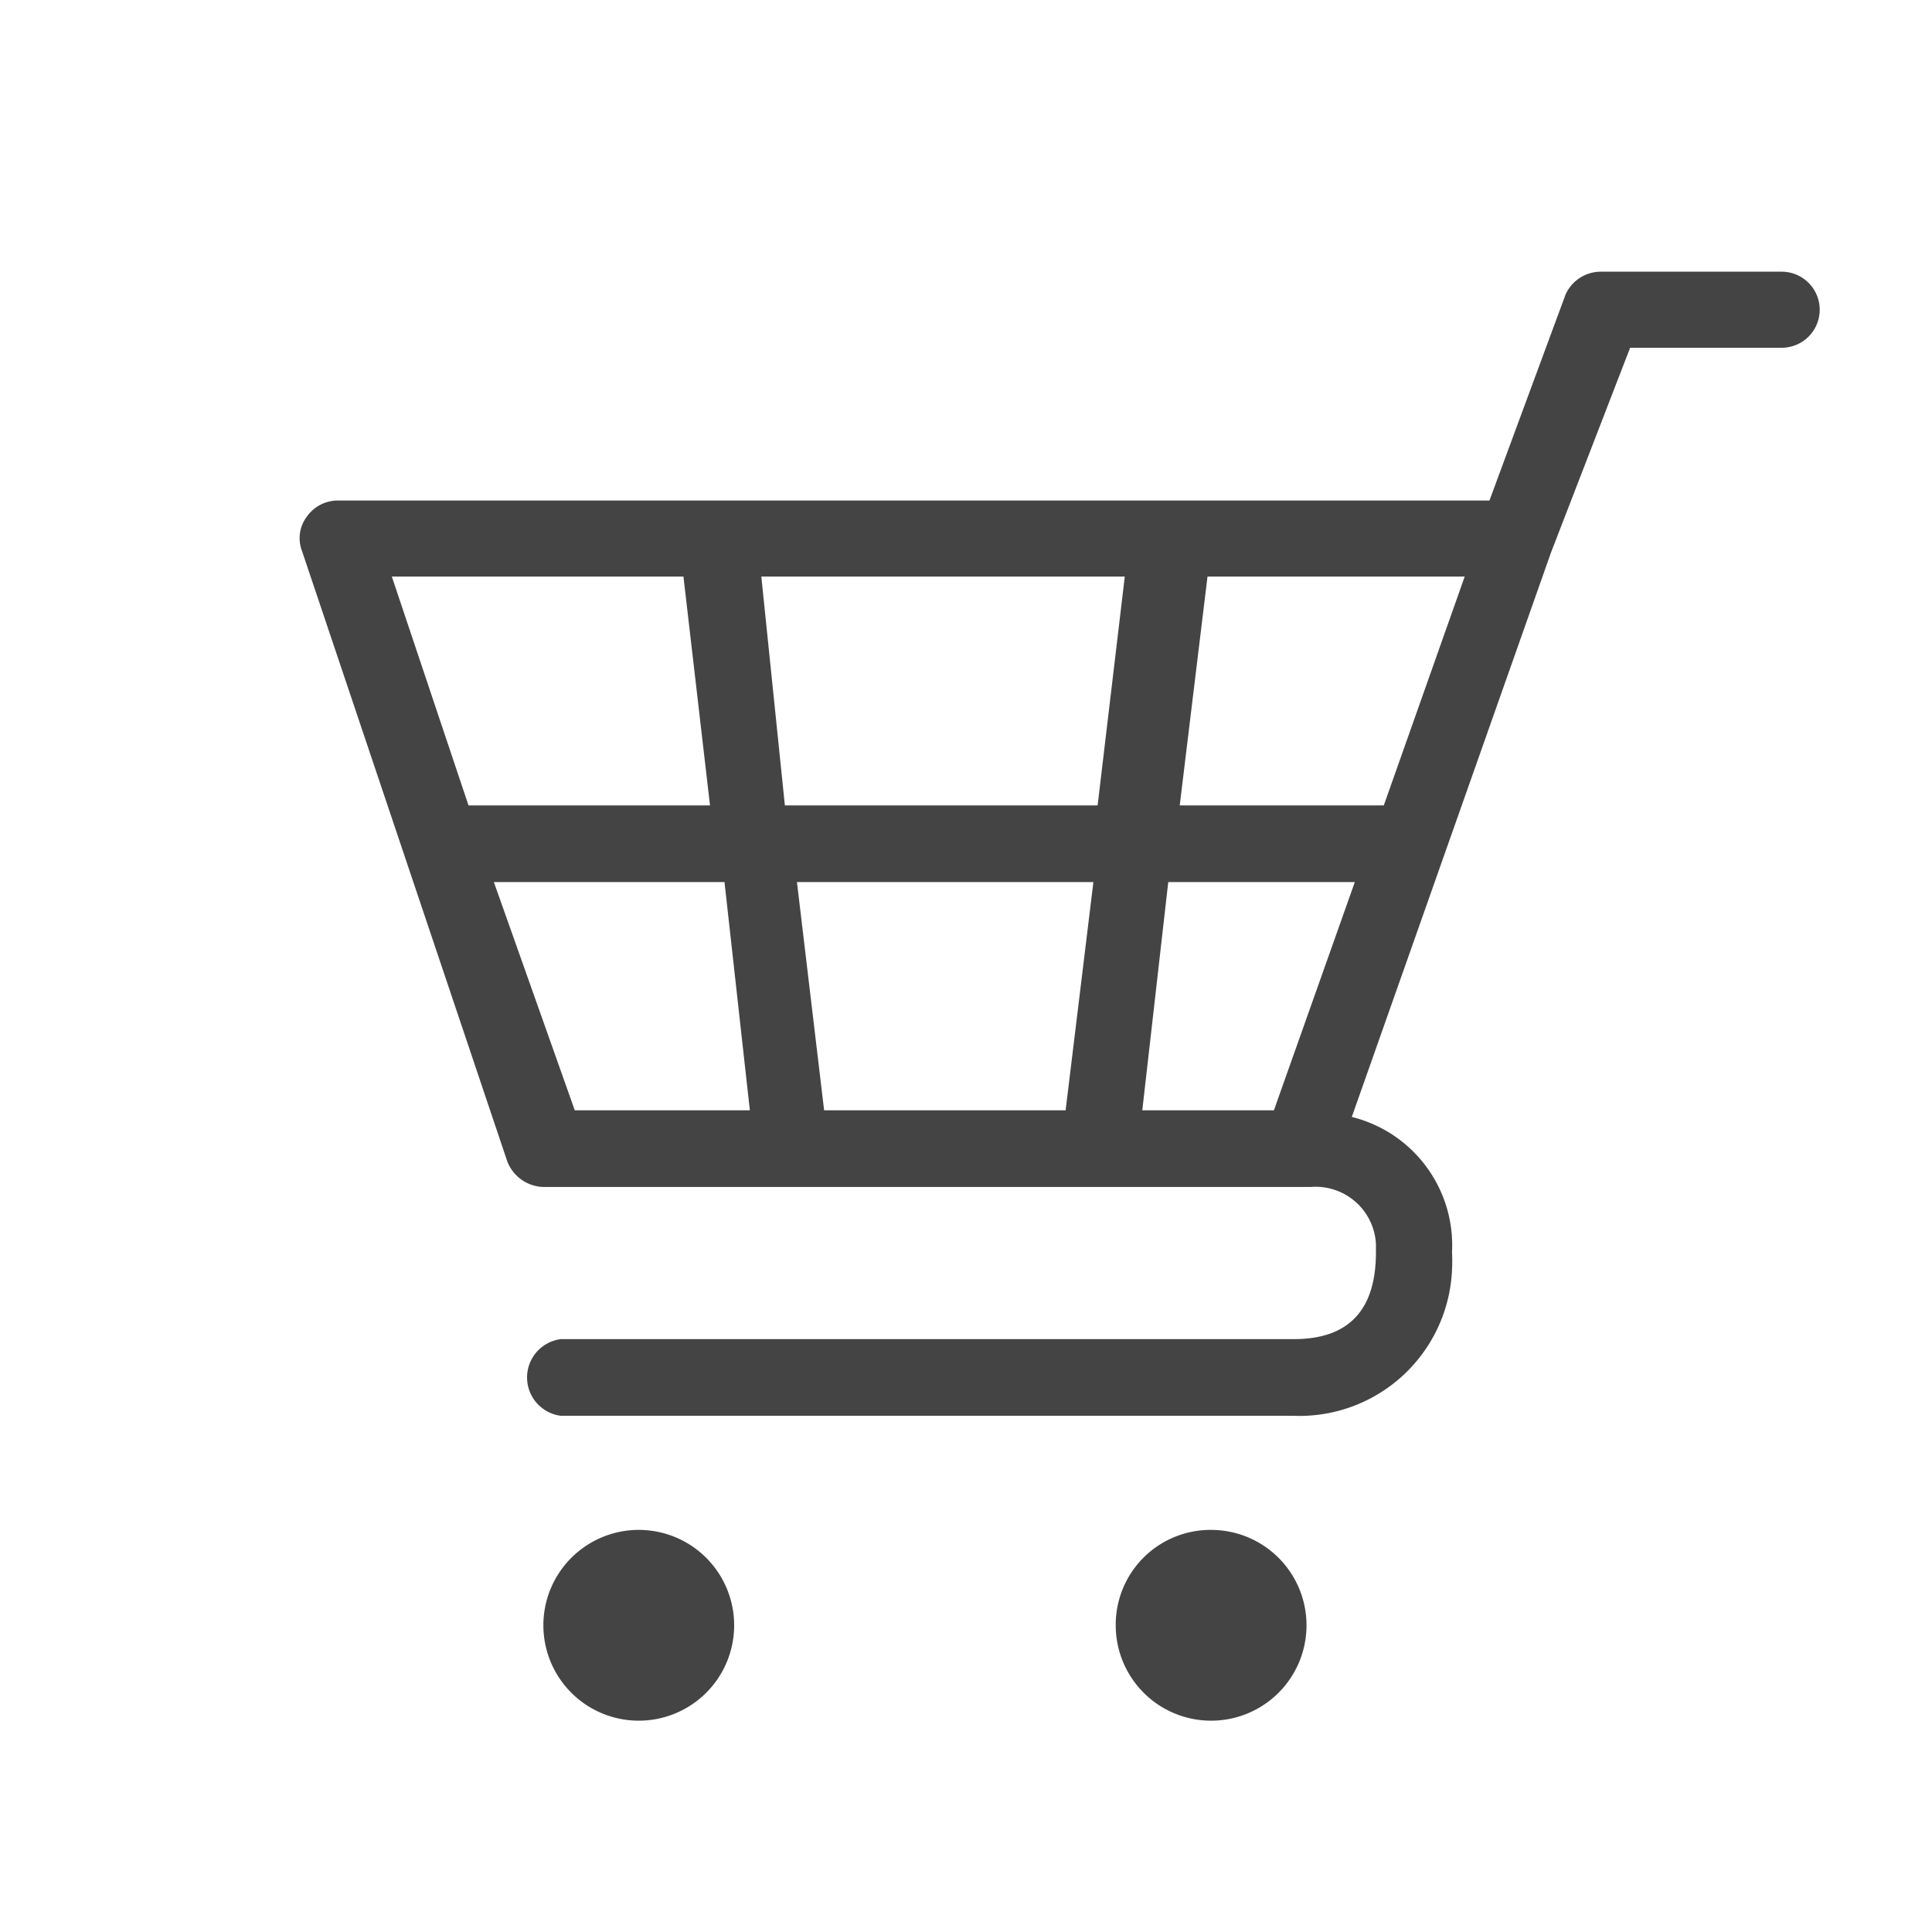
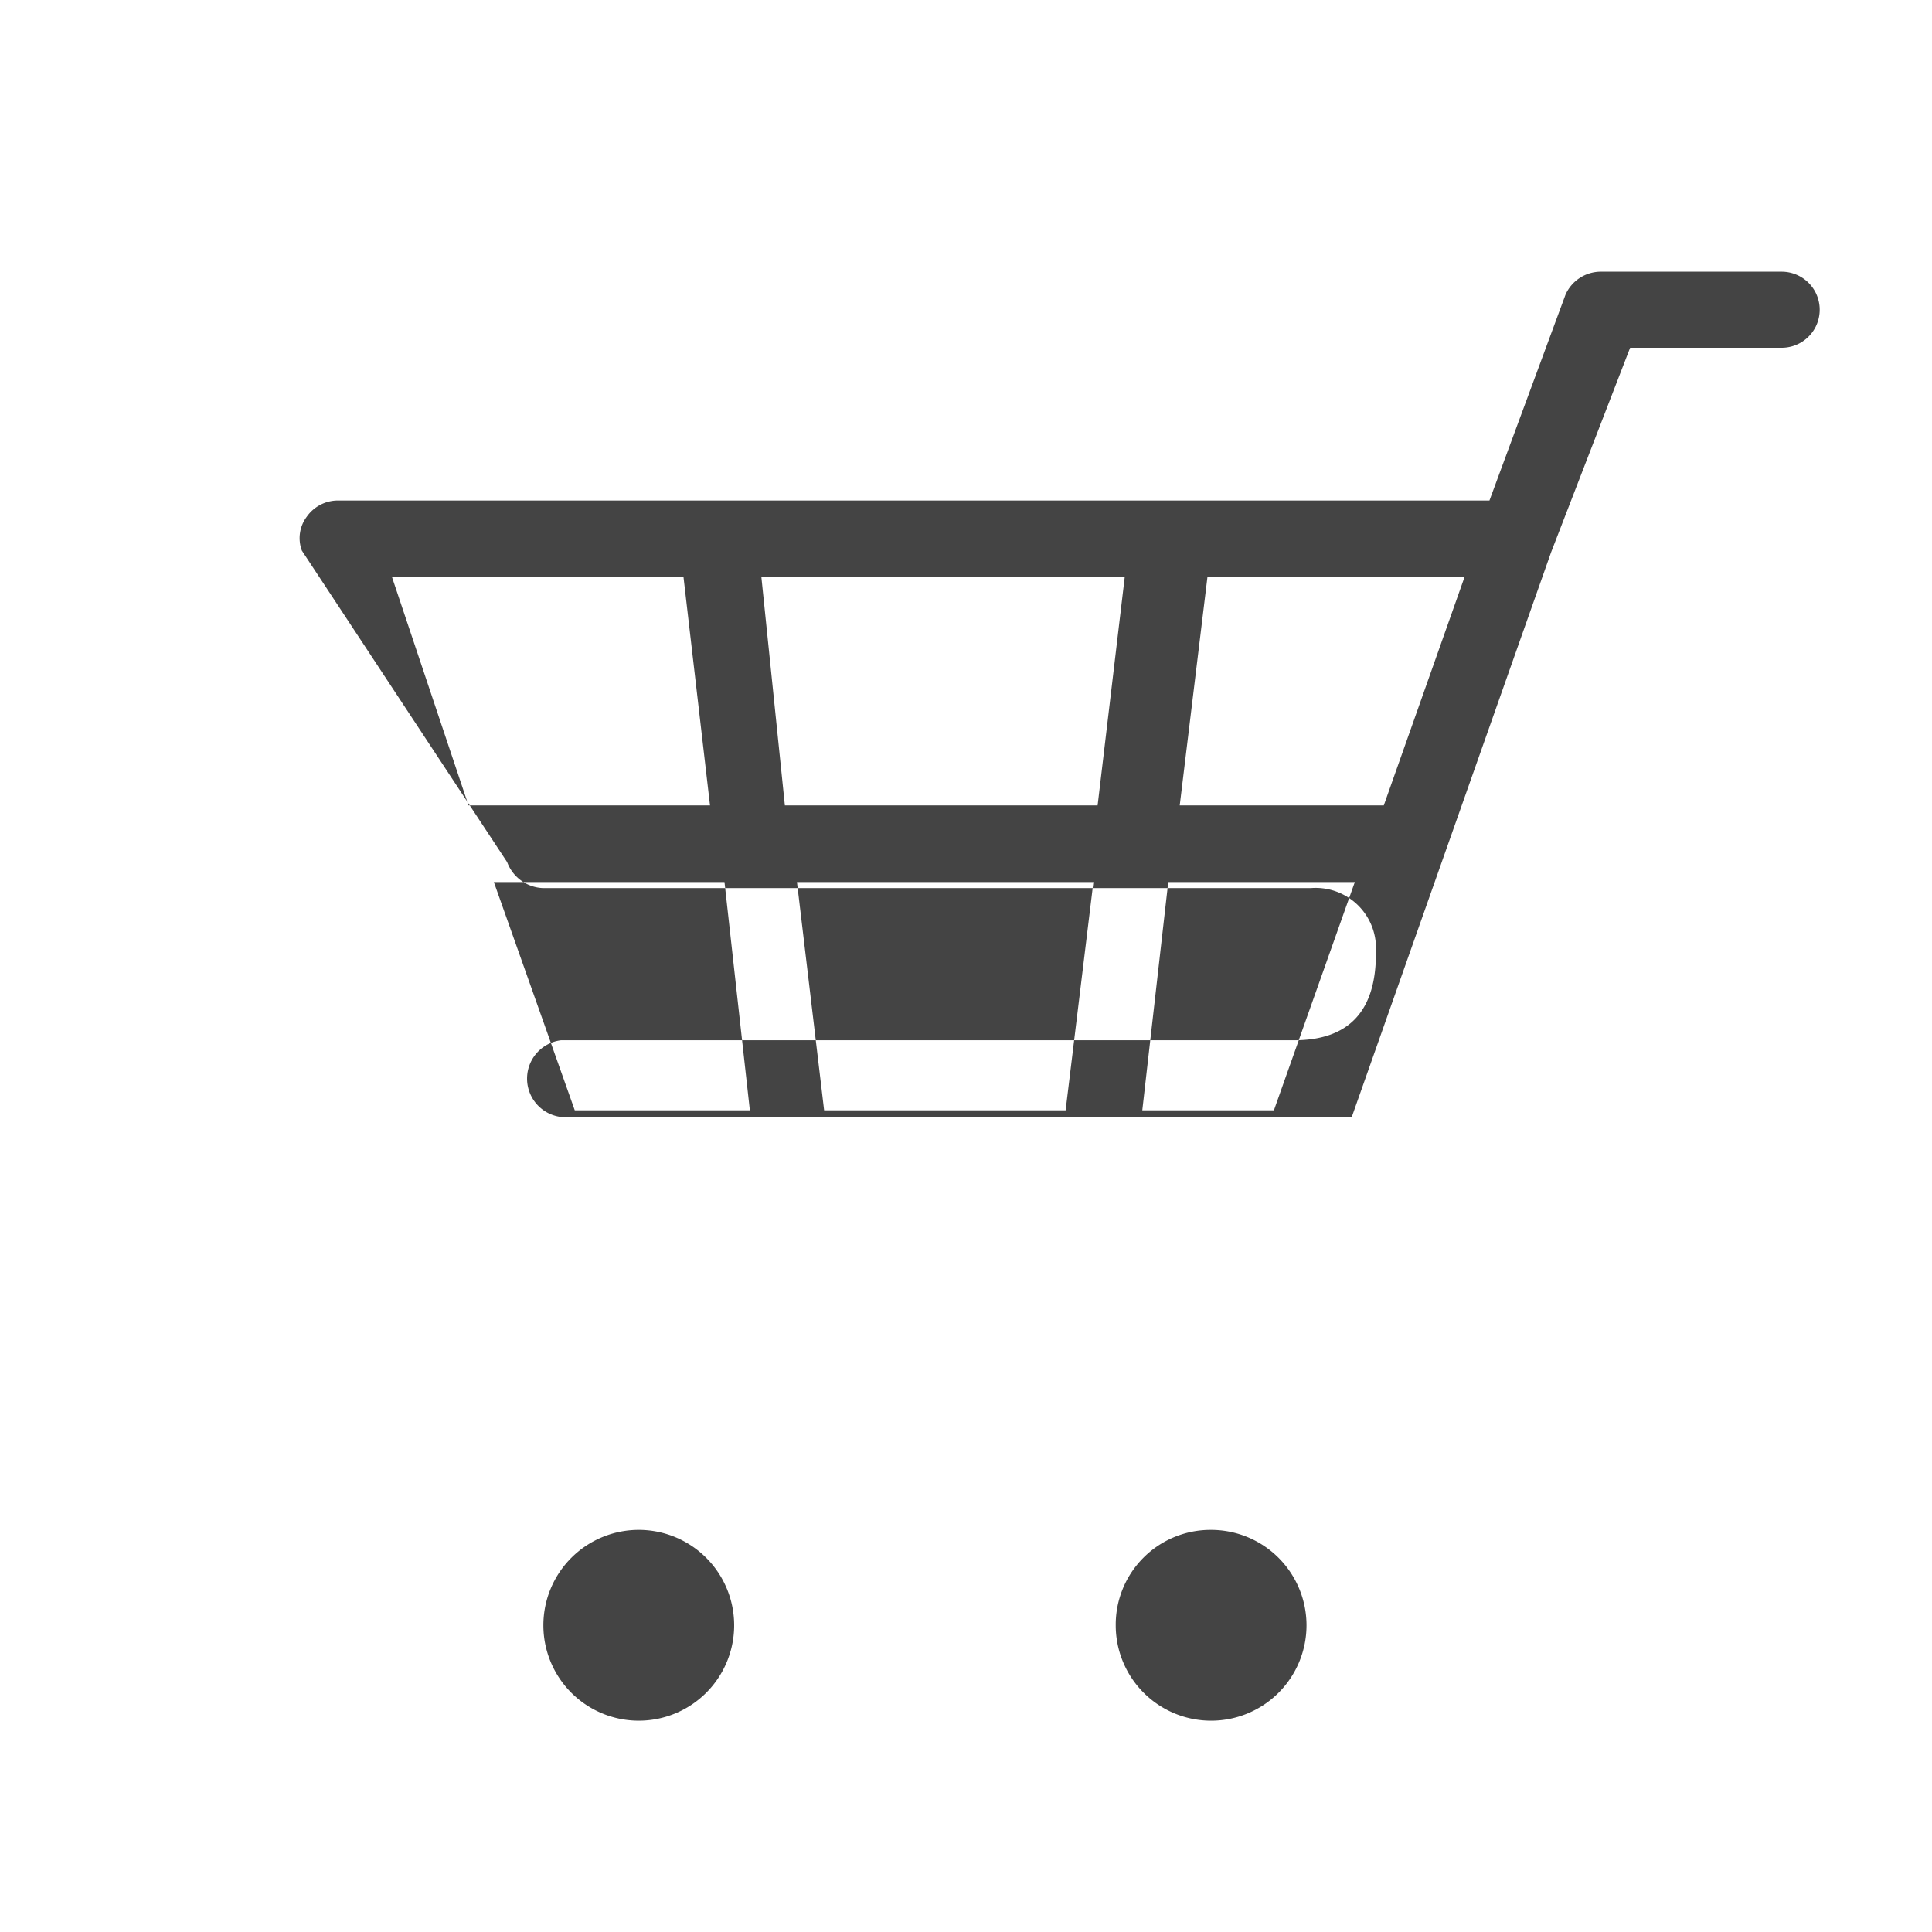
<svg xmlns="http://www.w3.org/2000/svg" viewBox="0 0 32 32">
-   <path fill="#444" fill-rule="evenodd" d="M29.53 5.76H27l-1.31 3.39-3.3 9.35a2.19 2.19 0 011.66 2.24 2.81 2.81 0 010 .29 2.53 2.53 0 01-2.63 2.42H9.29a.64.64 0 010-1.27h12.14c.91 0 1.36-.48 1.36-1.44v-.13a1 1 0 00-1.08-.95H9a.66.66 0 01-.6-.43L5 9.12a.59.59 0 01.08-.56.63.63 0 01.51-.27h19.08l1.26-3.41a.64.64 0 01.58-.38h3a.63.63 0 110 1.26zM13.65 18.39h4l.46-3.78H13.2zm-2.33-8.84H6.49l1.27 3.79h4zm.68 5.06H8.18l1.34 3.78h2.9zm.61-5.06l.39 3.79h5.18l.45-3.79zm6.31 8.84h2.18l1.34-3.78h-3.09zM20 9.55l-.46 3.79h3.38l1.34-3.79zm-9.4 15.79A1.58 1.58 0 119 26.92a1.58 1.58 0 011.6-1.58zm9.46 0a1.58 1.58 0 11-1.58 1.58 1.57 1.57 0 011.58-1.58z" />
+   <path fill="#444" fill-rule="evenodd" d="M29.53 5.76H27l-1.31 3.39-3.3 9.35H9.29a.64.64 0 010-1.27h12.14c.91 0 1.36-.48 1.36-1.44v-.13a1 1 0 00-1.08-.95H9a.66.66 0 01-.6-.43L5 9.12a.59.59 0 01.08-.56.63.63 0 01.51-.27h19.08l1.26-3.41a.64.64 0 01.58-.38h3a.63.63 0 110 1.26zM13.65 18.39h4l.46-3.78H13.2zm-2.33-8.84H6.49l1.27 3.79h4zm.68 5.06H8.18l1.34 3.78h2.9zm.61-5.06l.39 3.79h5.18l.45-3.79zm6.31 8.84h2.18l1.34-3.78h-3.09zM20 9.55l-.46 3.79h3.38l1.34-3.79zm-9.4 15.79A1.58 1.58 0 119 26.92a1.58 1.58 0 011.6-1.58zm9.46 0a1.58 1.58 0 11-1.58 1.58 1.57 1.57 0 011.58-1.58z" />
</svg>